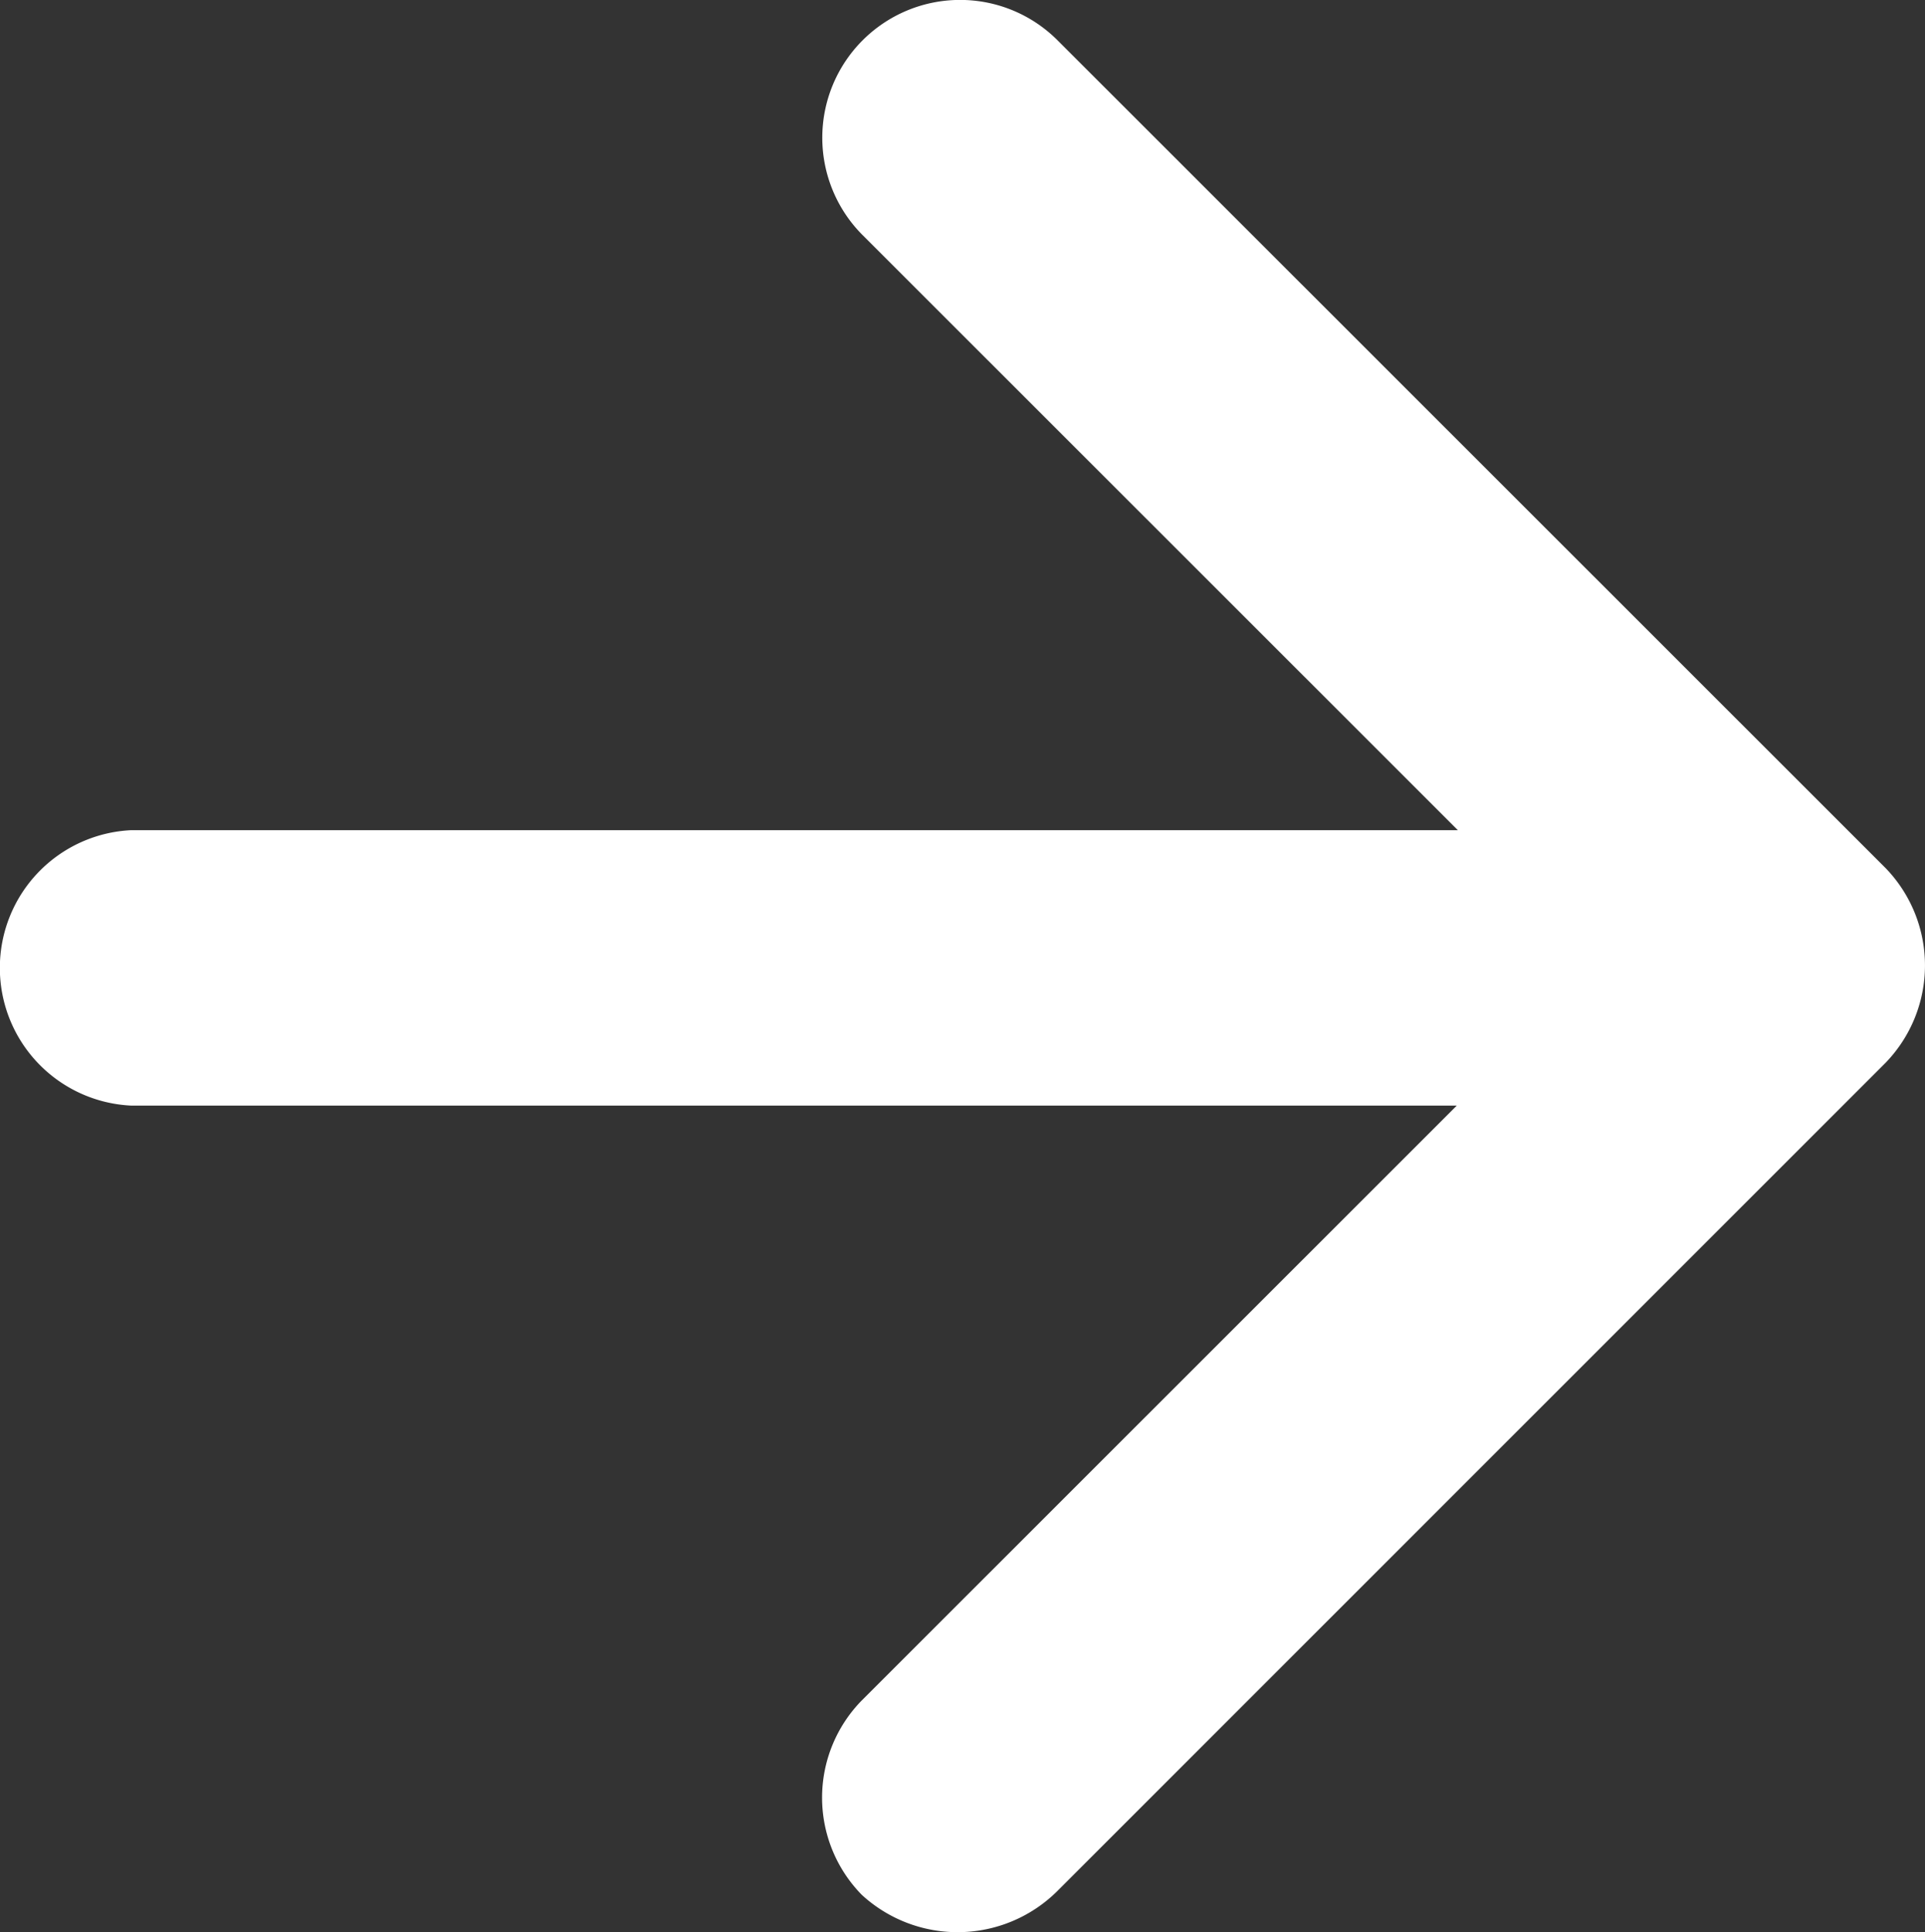
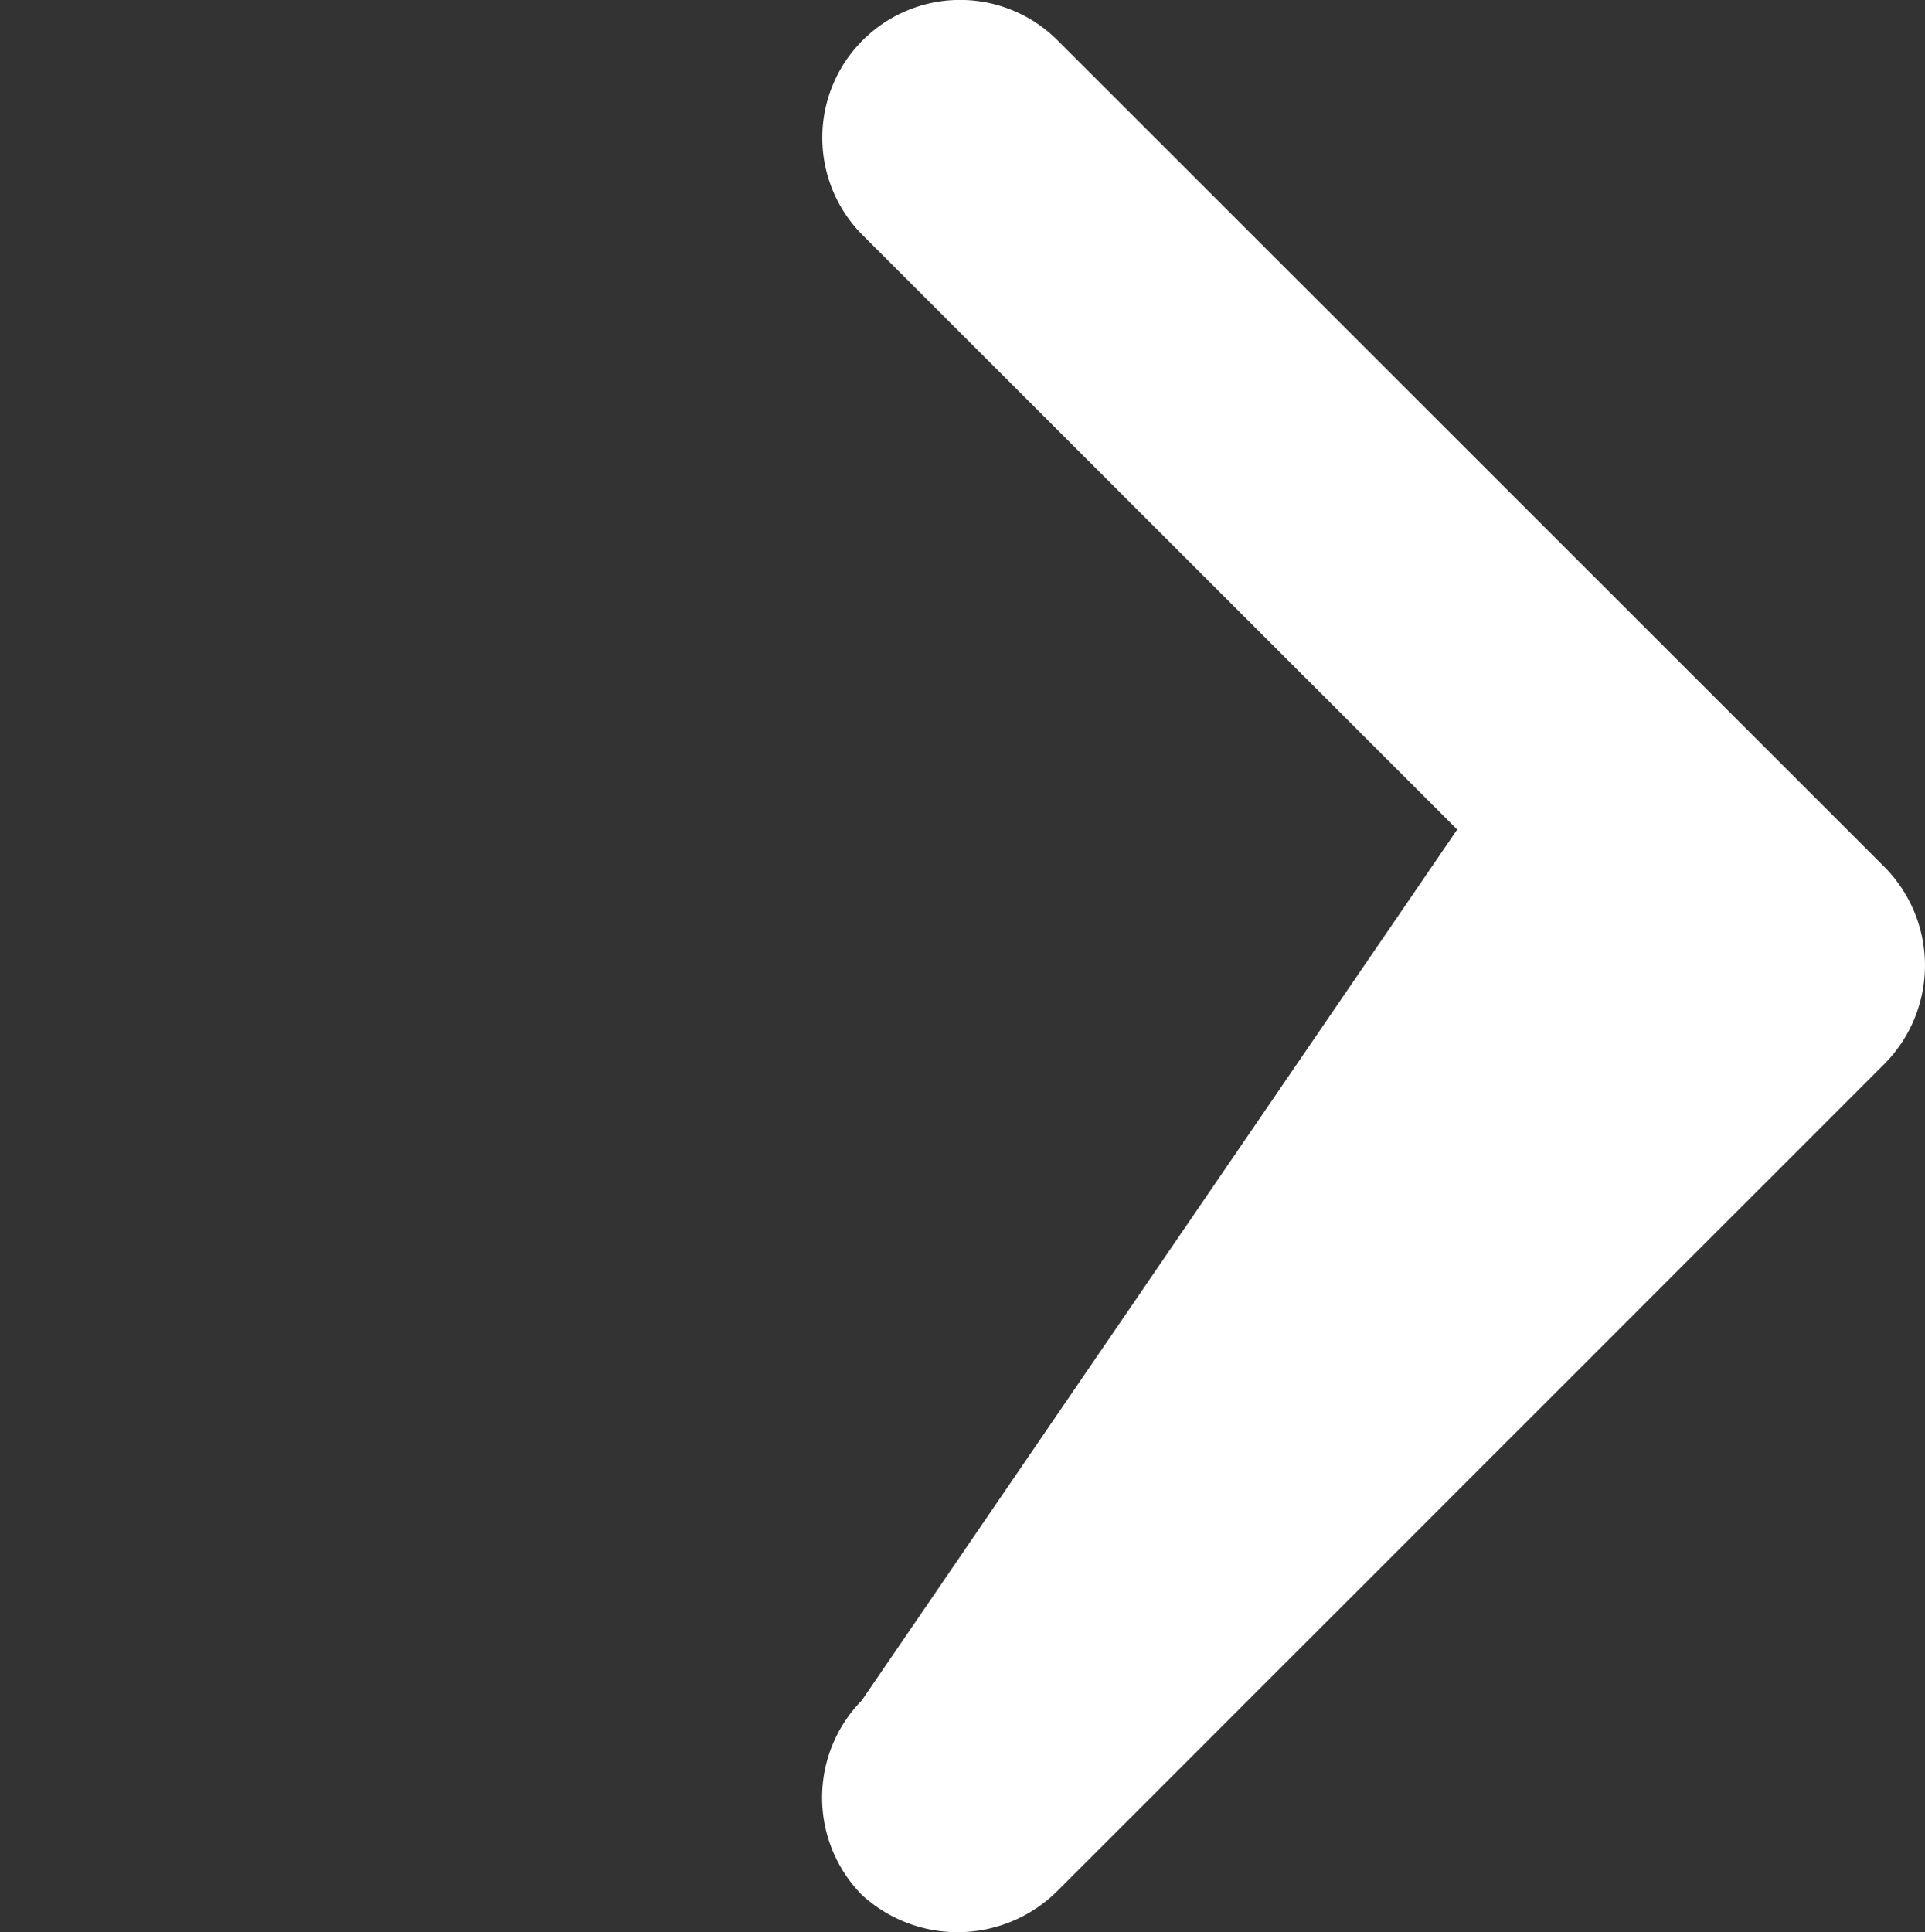
<svg xmlns="http://www.w3.org/2000/svg" width="19.94" height="20.014" viewBox="0 0 19.94 20.014">
  <rect x="0" y="0" width="19.94" height="20.014" fill="#333333" stroke="none" />
  <g id="Group_15744" data-name="Group 15744" transform="translate(20.601 20.014) rotate(180)">
    <g id="Group_15742" data-name="Group 15742" transform="translate(0.661 0)">
-       <path id="Path_32465" data-name="Path 32465" d="M9.65.425,1.067,9.008a1.45,1.45,0,0,0,0,2.012L9.65,19.6a1.427,1.427,0,0,0,2.012-2.025L5.5,11.415H19.24a1.428,1.428,0,0,0,0-2.853H5.511L11.675,2.4a1.438,1.438,0,0,0,0-2.012A1.466,1.466,0,0,0,9.65.425Z" transform="translate(-0.661 0)" fill="#fff" />
+       <path id="Path_32465" data-name="Path 32465" d="M9.65.425,1.067,9.008a1.45,1.45,0,0,0,0,2.012L9.65,19.6a1.427,1.427,0,0,0,2.012-2.025L5.5,11.415H19.24H5.511L11.675,2.4a1.438,1.438,0,0,0,0-2.012A1.466,1.466,0,0,0,9.65.425Z" transform="translate(-0.661 0)" fill="#fff" />
    </g>
  </g>
</svg>